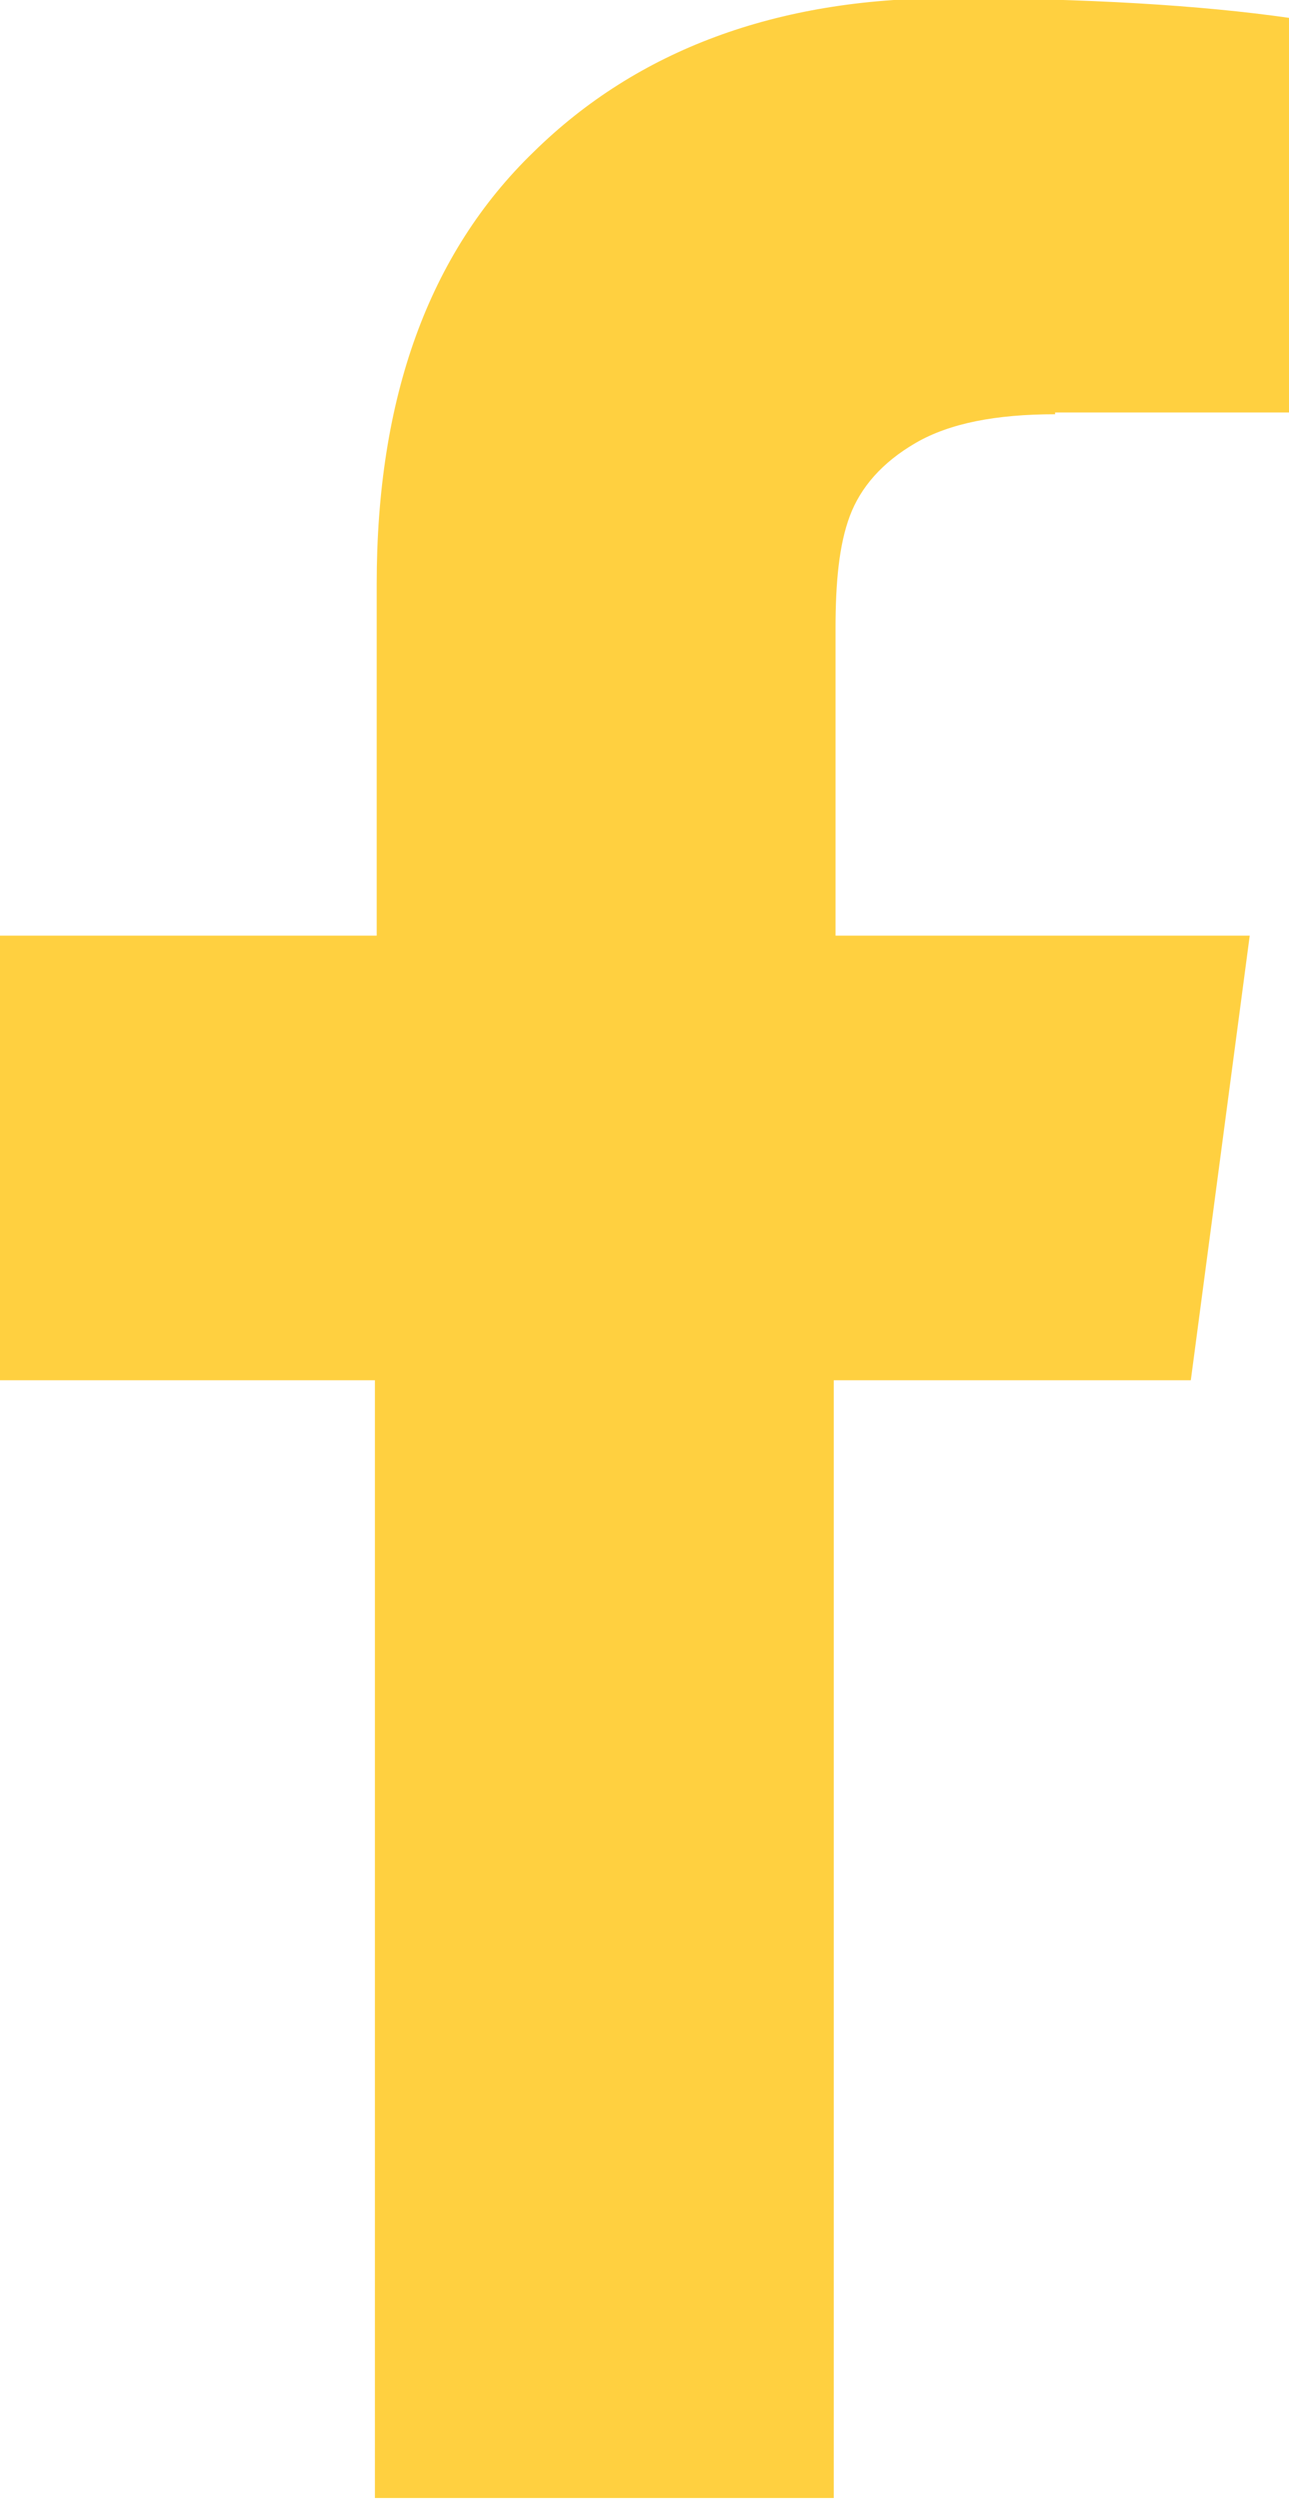
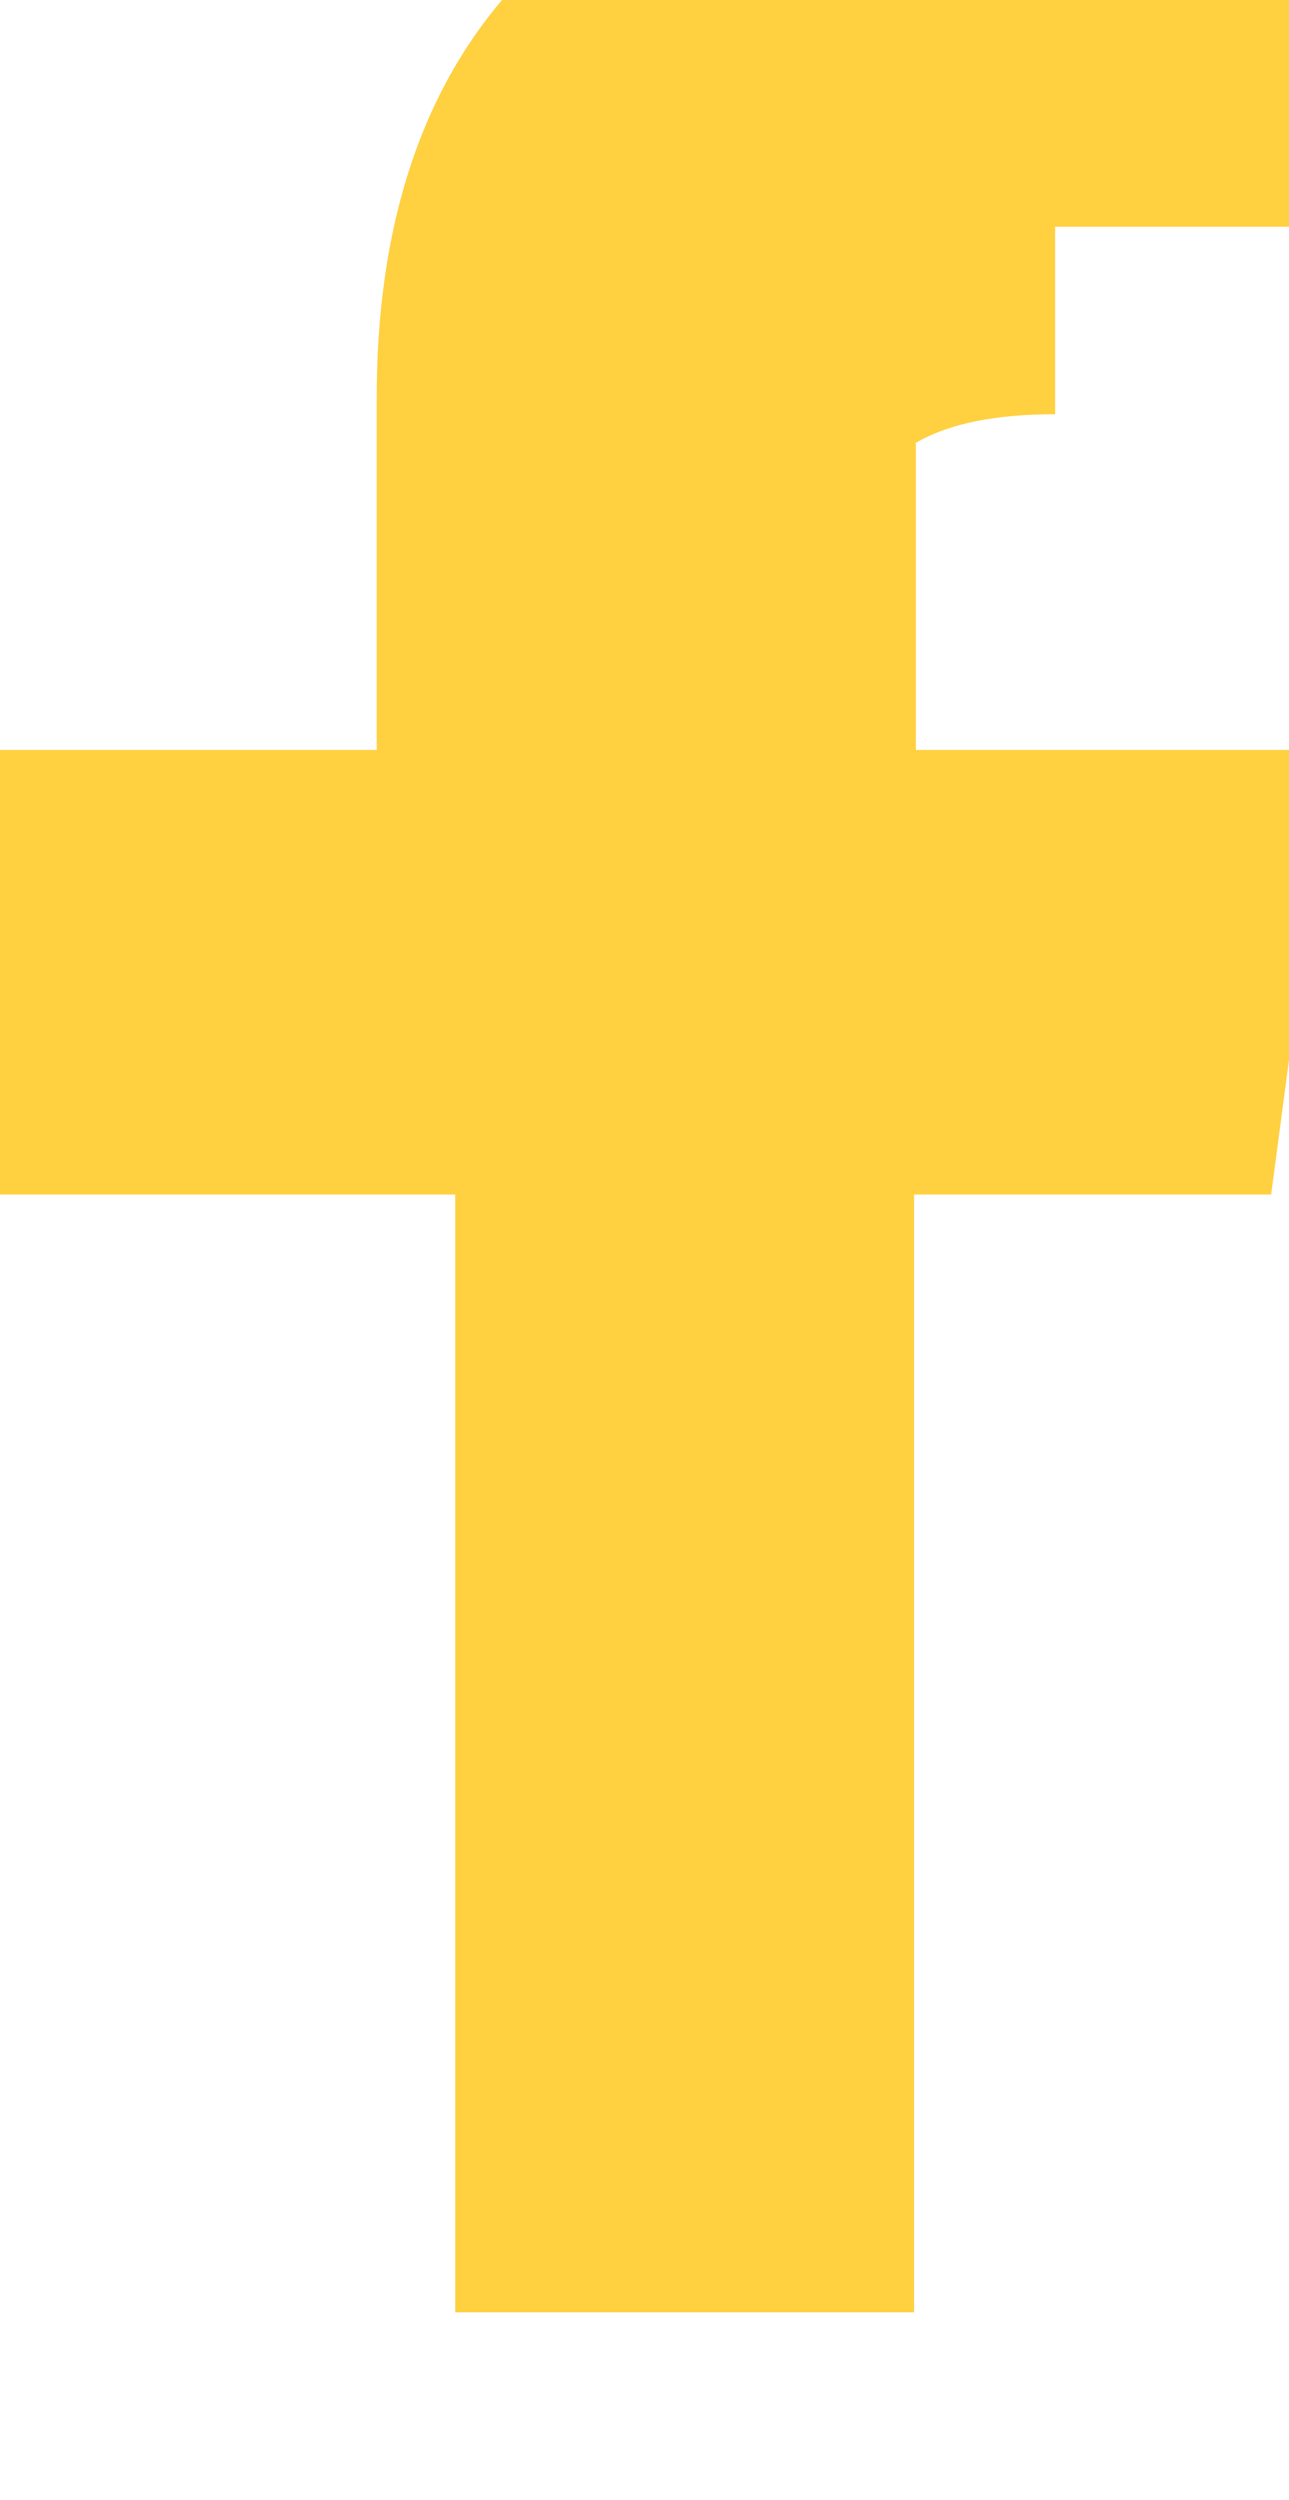
<svg xmlns="http://www.w3.org/2000/svg" id="Capa_1" data-name="Capa 1" viewBox="0 0 7.22 14">
  <defs>
    <style>
      .cls-1 {
        fill: #ffd040;
        stroke-width: 0px;
      }
    </style>
  </defs>
-   <path class="cls-1" d="M5.91,2.32c-.33,0-.59.05-.78.16s-.31.25-.37.41-.08.37-.08.63v1.72h2.32l-.33,2.49h-2v6.26h-2.57v-6.26H0v-2.49h2.11v-1.97c0-1.04.29-1.85.88-2.42.58-.57,1.36-.86,2.32-.86.78,0,1.42.04,1.91.11v2.21h-1.31Z" />
+   <path class="cls-1" d="M5.91,2.32c-.33,0-.59.05-.78.16v1.72h2.32l-.33,2.49h-2v6.26h-2.57v-6.26H0v-2.49h2.11v-1.97c0-1.04.29-1.85.88-2.42.58-.57,1.36-.86,2.32-.86.78,0,1.42.04,1.91.11v2.21h-1.31Z" />
</svg>